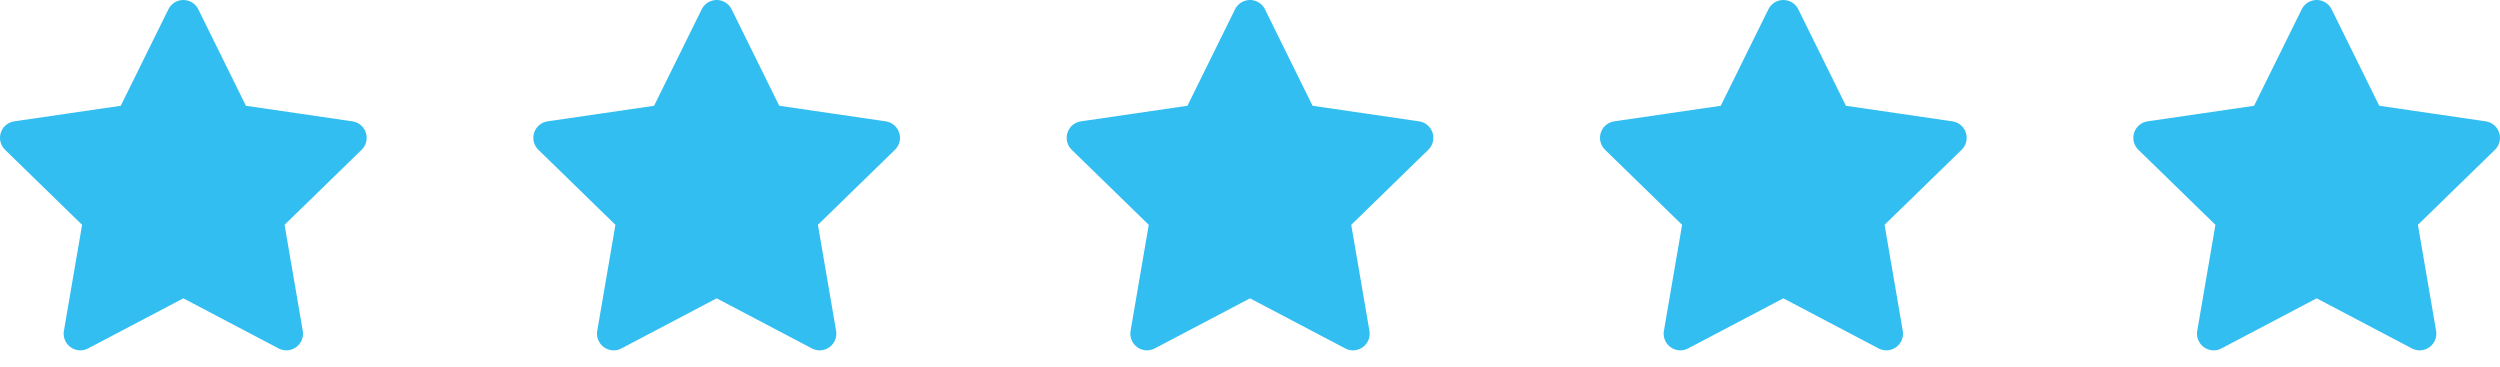
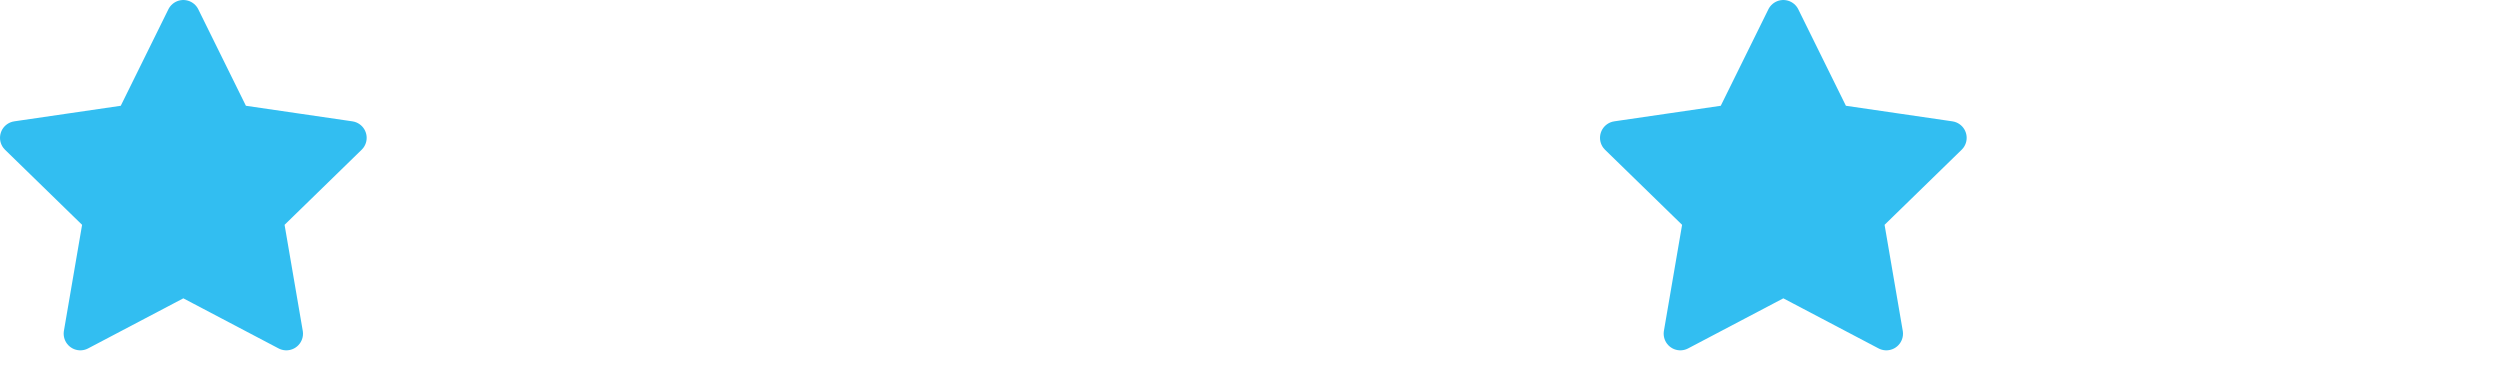
<svg xmlns="http://www.w3.org/2000/svg" width="150" height="22" viewBox="0 0 150 22" fill="none">
  <path d="M11 1L14.09 7.26L21 8.27L16 13.14L17.18 20.02L11 16.77L4.82 20.02L6 13.14L1 8.27L7.91 7.26L11 1Z" fill="#32BEF1" stroke="#32BEF1" stroke-width="2" stroke-linecap="round" stroke-linejoin="round" />
-   <path d="M43 1L46.09 7.26L53 8.27L48 13.14L49.18 20.02L43 16.77L36.82 20.02L38 13.14L33 8.27L39.91 7.26L43 1Z" fill="#32BEF1" stroke="#32BEF1" stroke-width="2" stroke-linecap="round" stroke-linejoin="round" />
-   <path d="M75 1L78.09 7.26L85 8.27L80 13.14L81.18 20.02L75 16.77L68.82 20.02L70 13.14L65 8.27L71.91 7.26L75 1Z" fill="#32BEF1" stroke="#32BEF1" stroke-width="2" stroke-linecap="round" stroke-linejoin="round" />
  <path d="M107 1L110.09 7.26L117 8.27L112 13.14L113.18 20.02L107 16.77L100.82 20.02L102 13.14L97 8.27L103.91 7.26L107 1Z" fill="#32BEF1" stroke="#32BEF1" stroke-width="2" stroke-linecap="round" stroke-linejoin="round" />
-   <path d="M139 1L142.09 7.26L149 8.27L144 13.14L145.18 20.02L139 16.77L132.82 20.02L134 13.14L129 8.27L135.91 7.26L139 1Z" fill="#32BEF1" stroke="#32BEF1" stroke-width="2" stroke-linecap="round" stroke-linejoin="round" />
</svg>